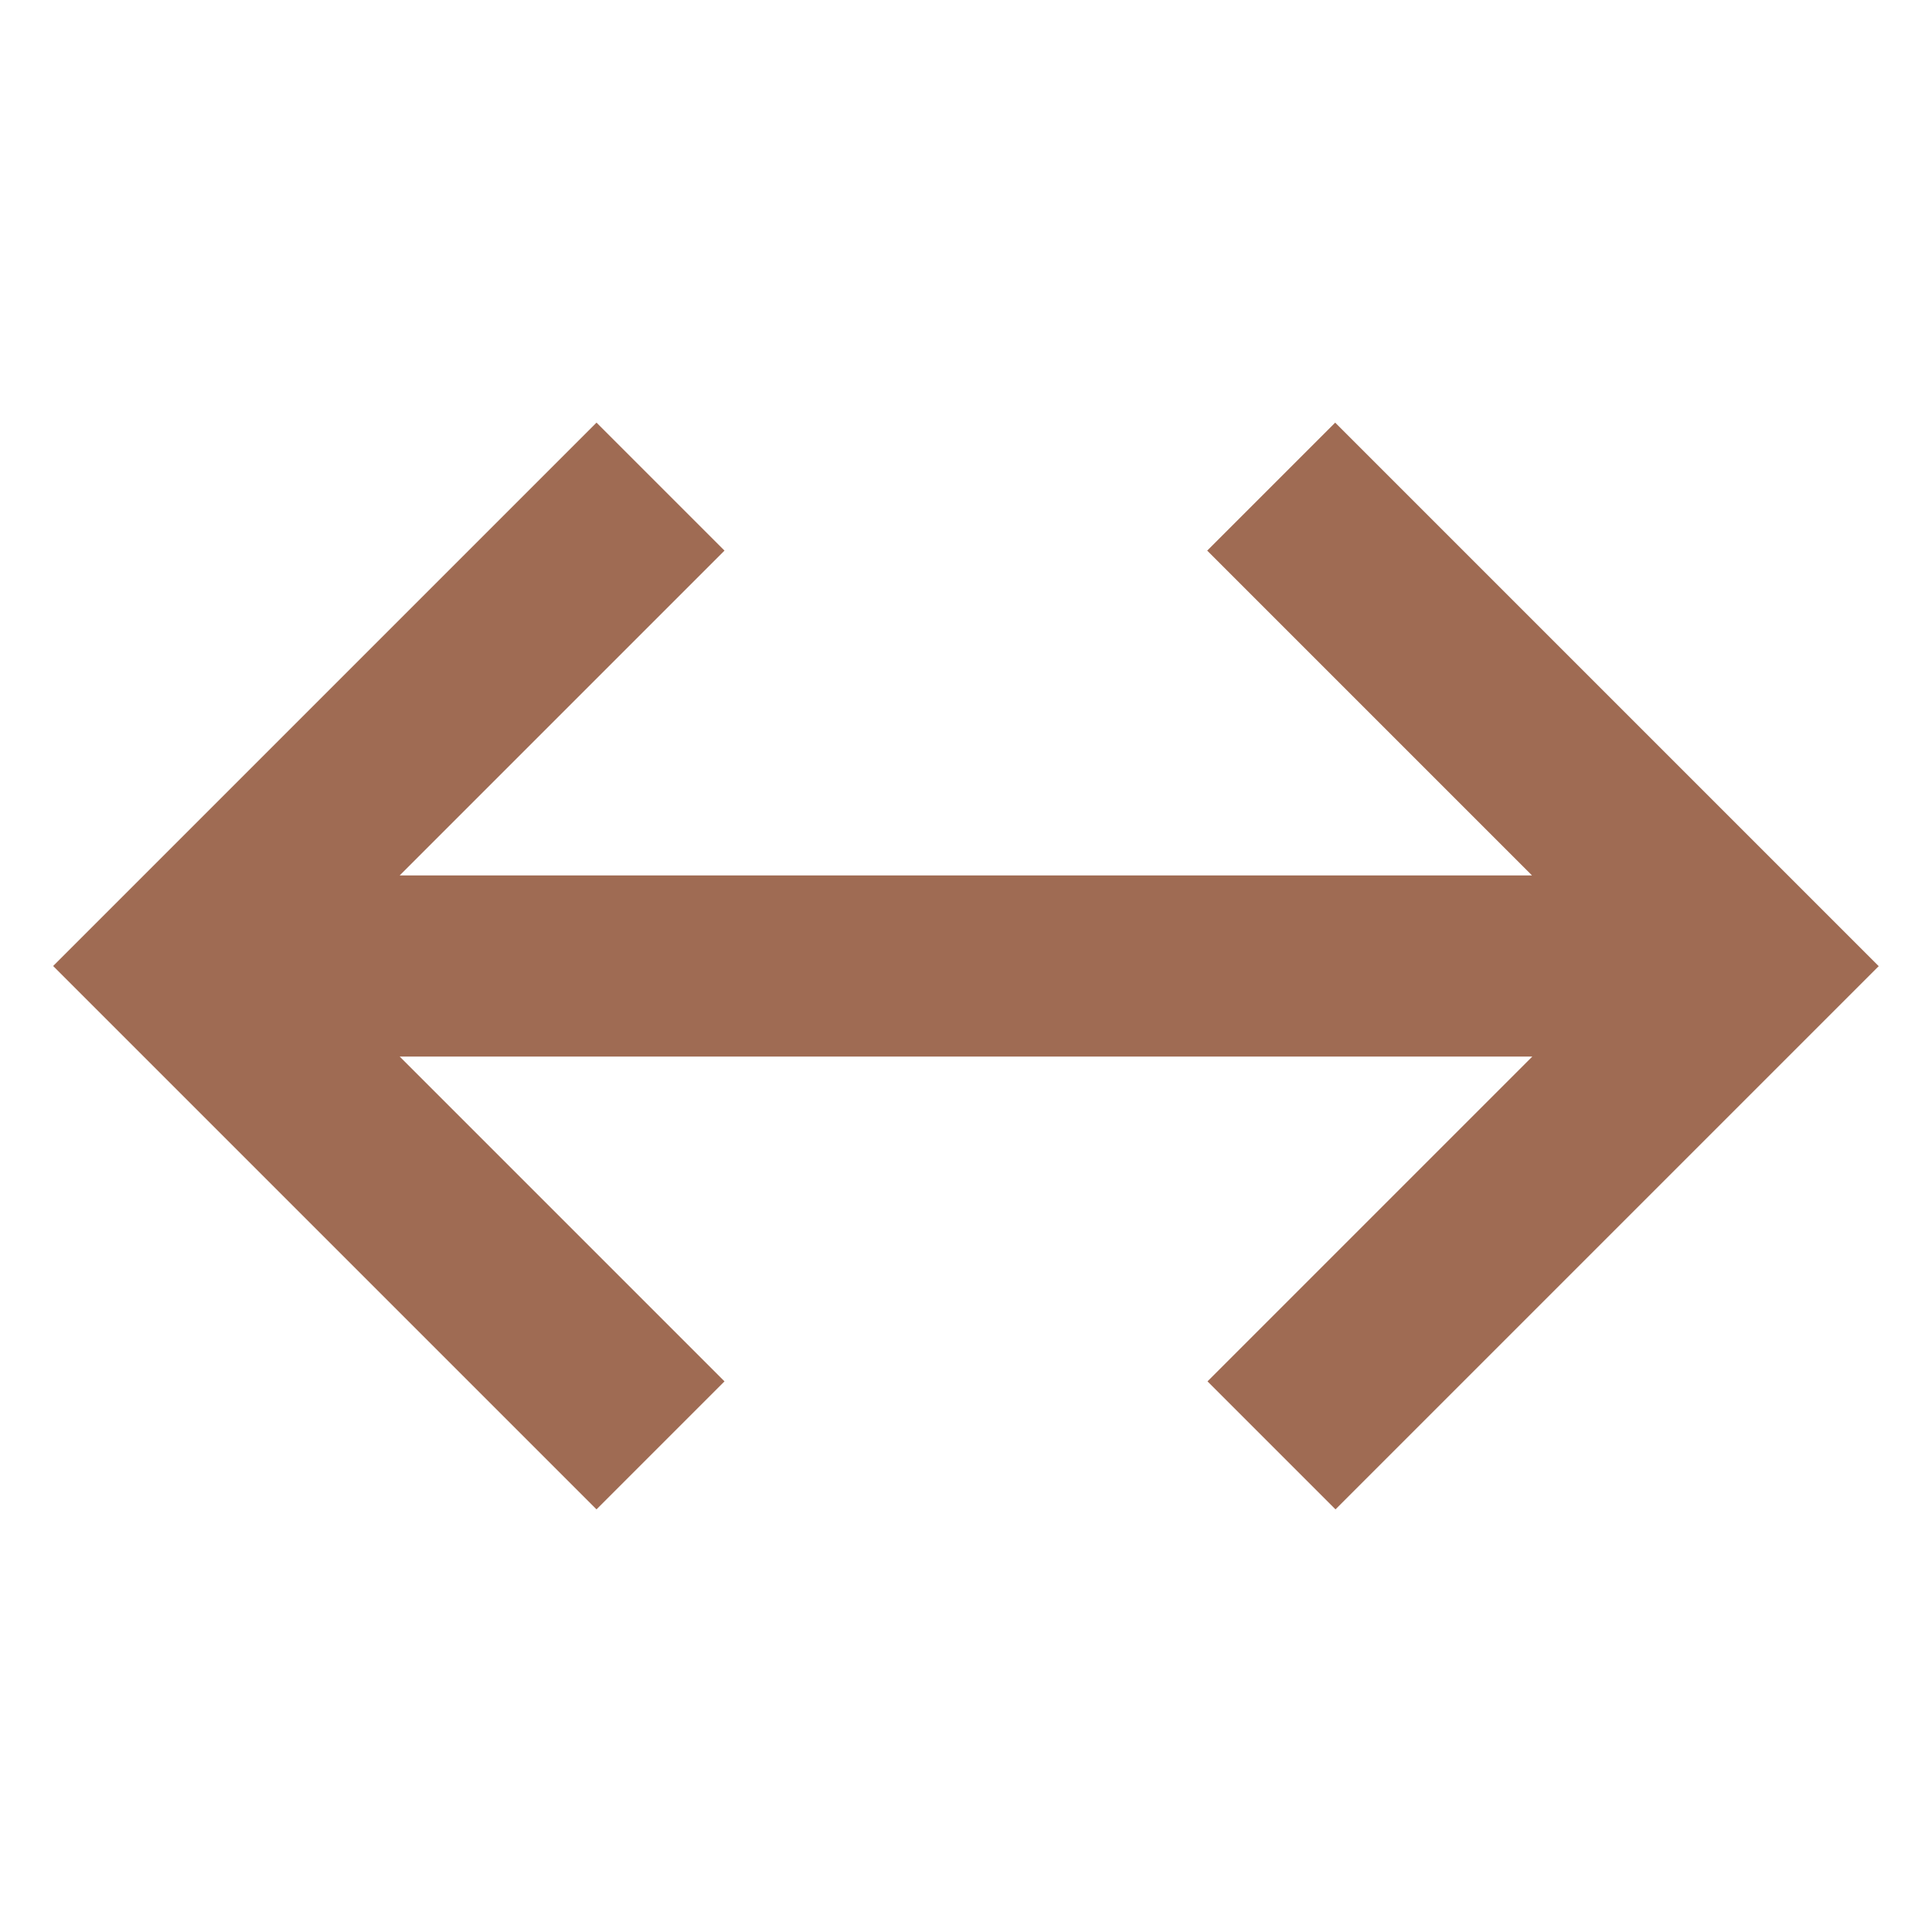
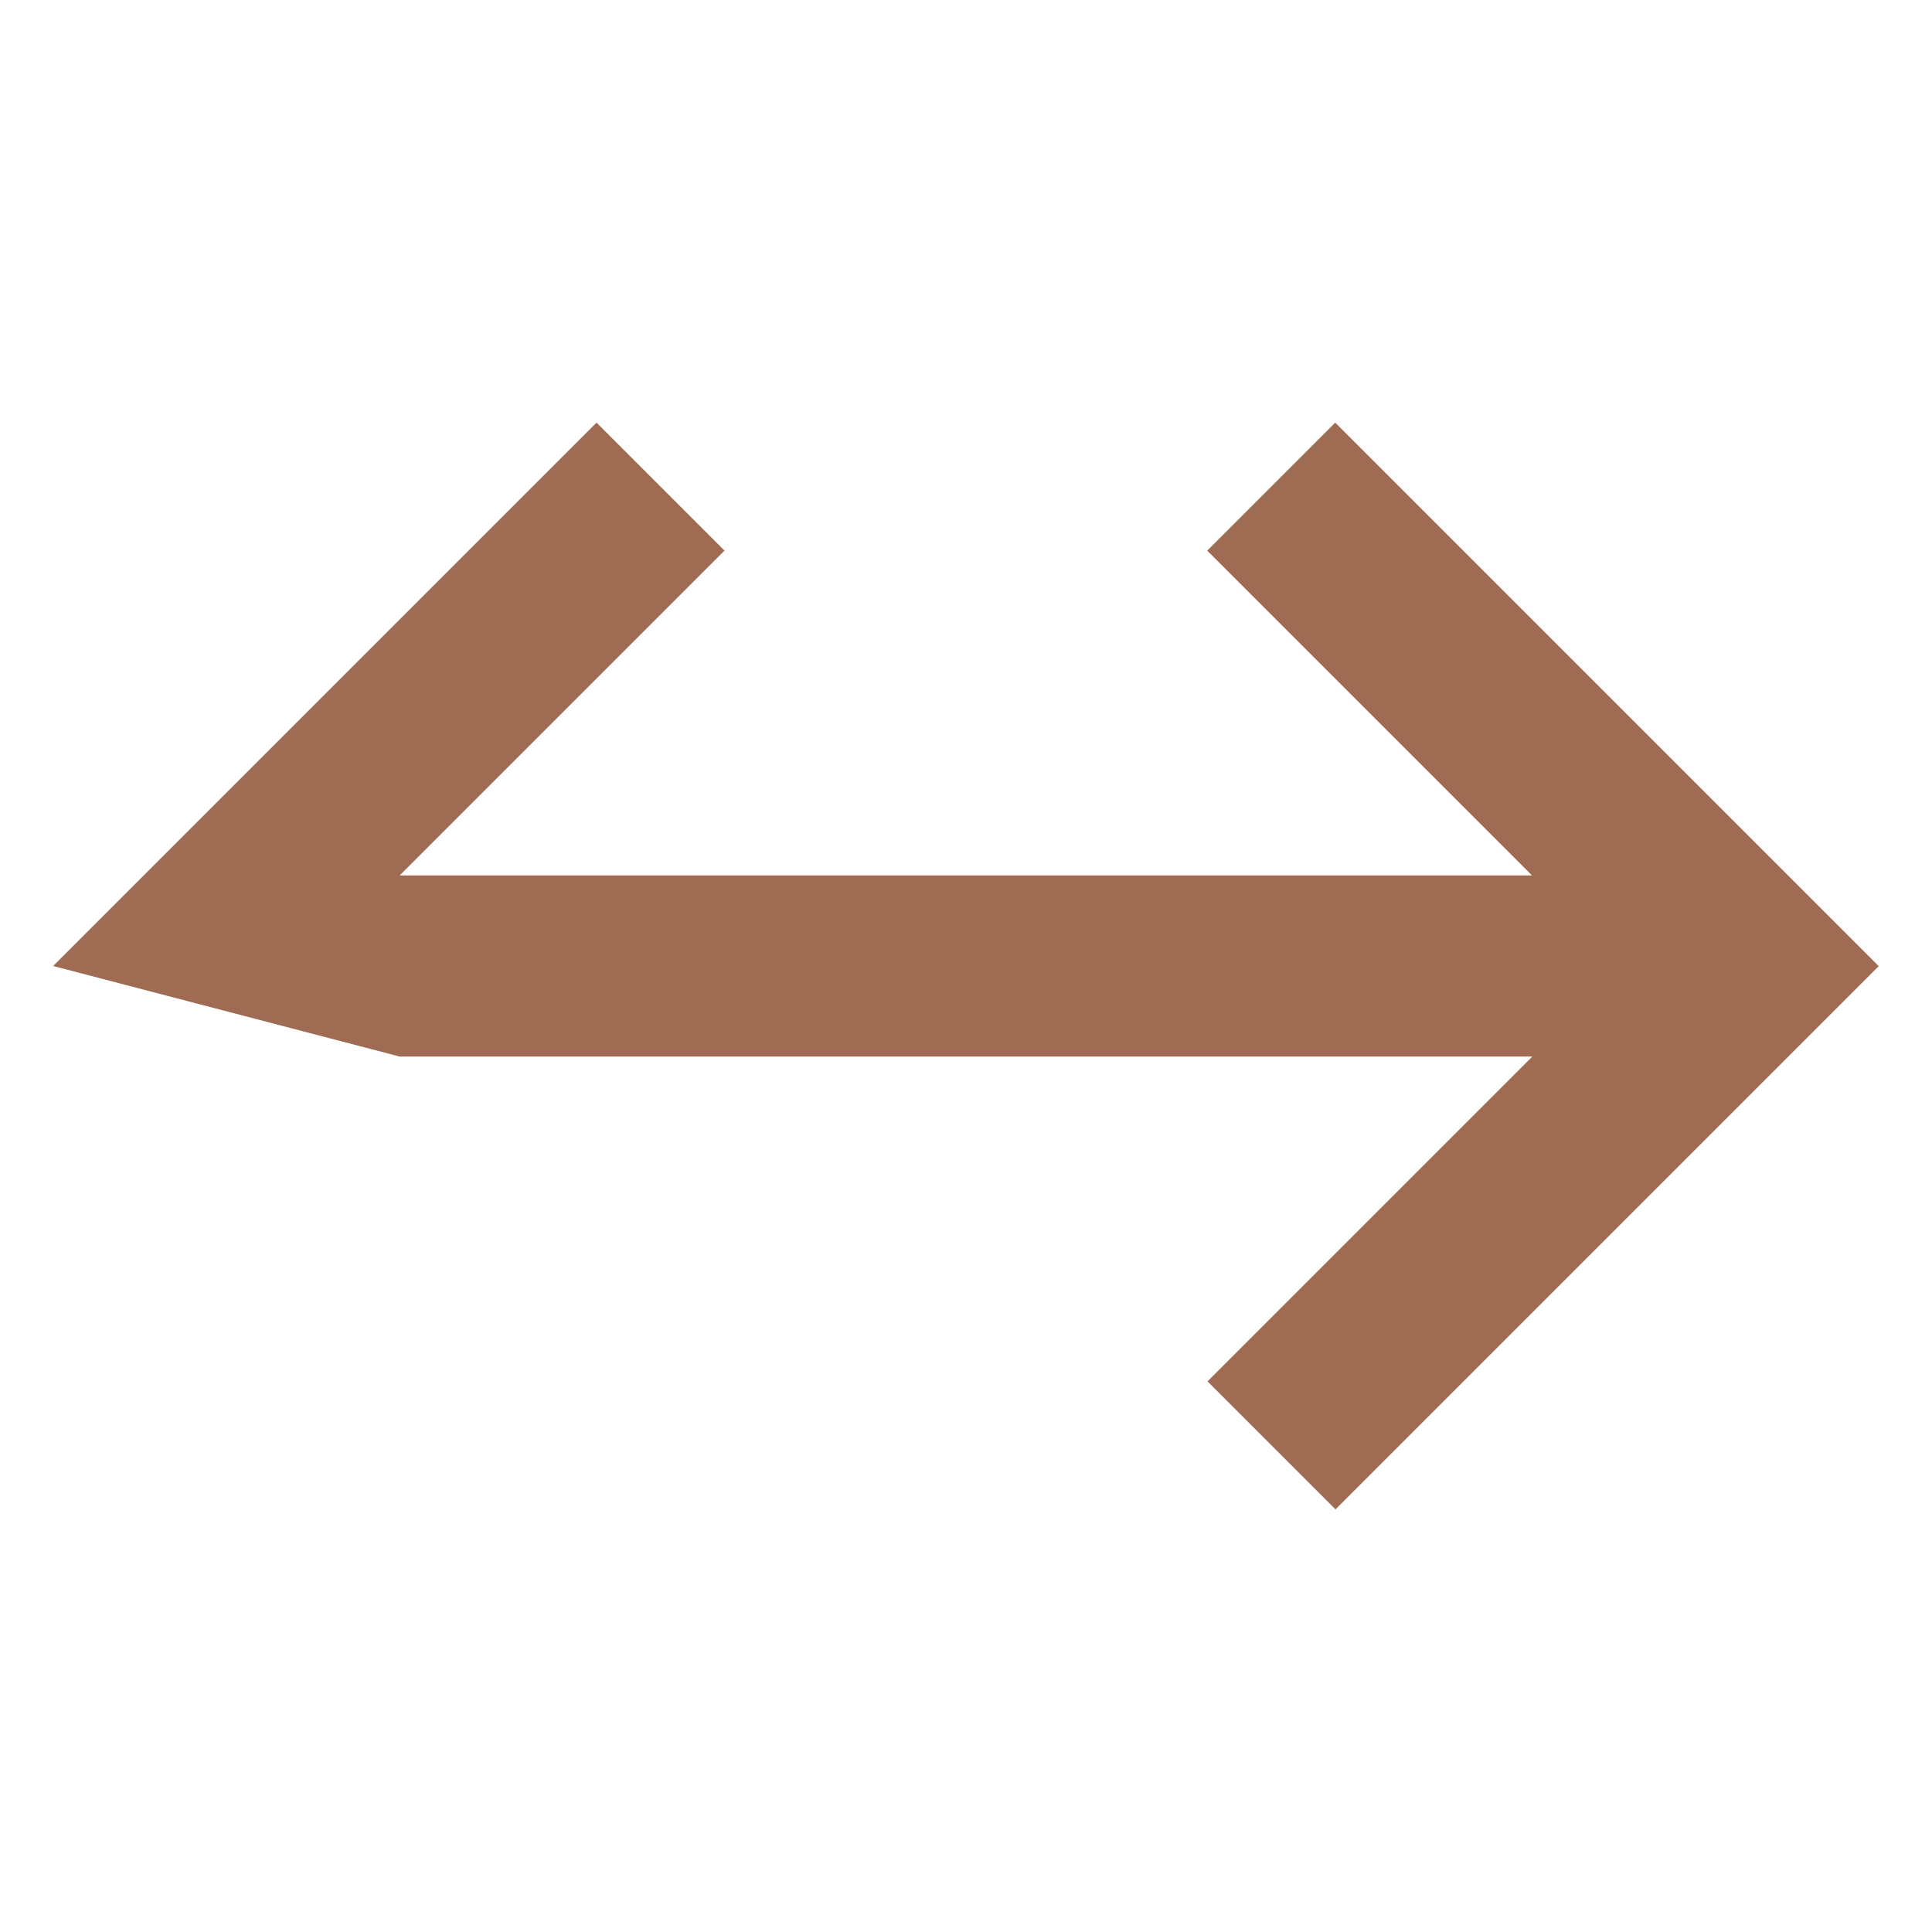
<svg xmlns="http://www.w3.org/2000/svg" viewBox="0 0 64 64">
  <defs fill="#9F6B53" />
-   <path d="m62.24,32l-18,18-4.24-4.24,10.76-10.76H13.24l10.76,10.76-4.24,4.24L1.76,32,19.76,14l4.24,4.24-10.76,10.76h37.51l-10.76-10.76,4.24-4.24,18,18Z" fill="#9F6B53" />
+   <path d="m62.24,32l-18,18-4.24-4.24,10.76-10.76H13.24L1.76,32,19.76,14l4.24,4.24-10.76,10.76h37.51l-10.76-10.76,4.24-4.24,18,18Z" fill="#9F6B53" />
</svg>